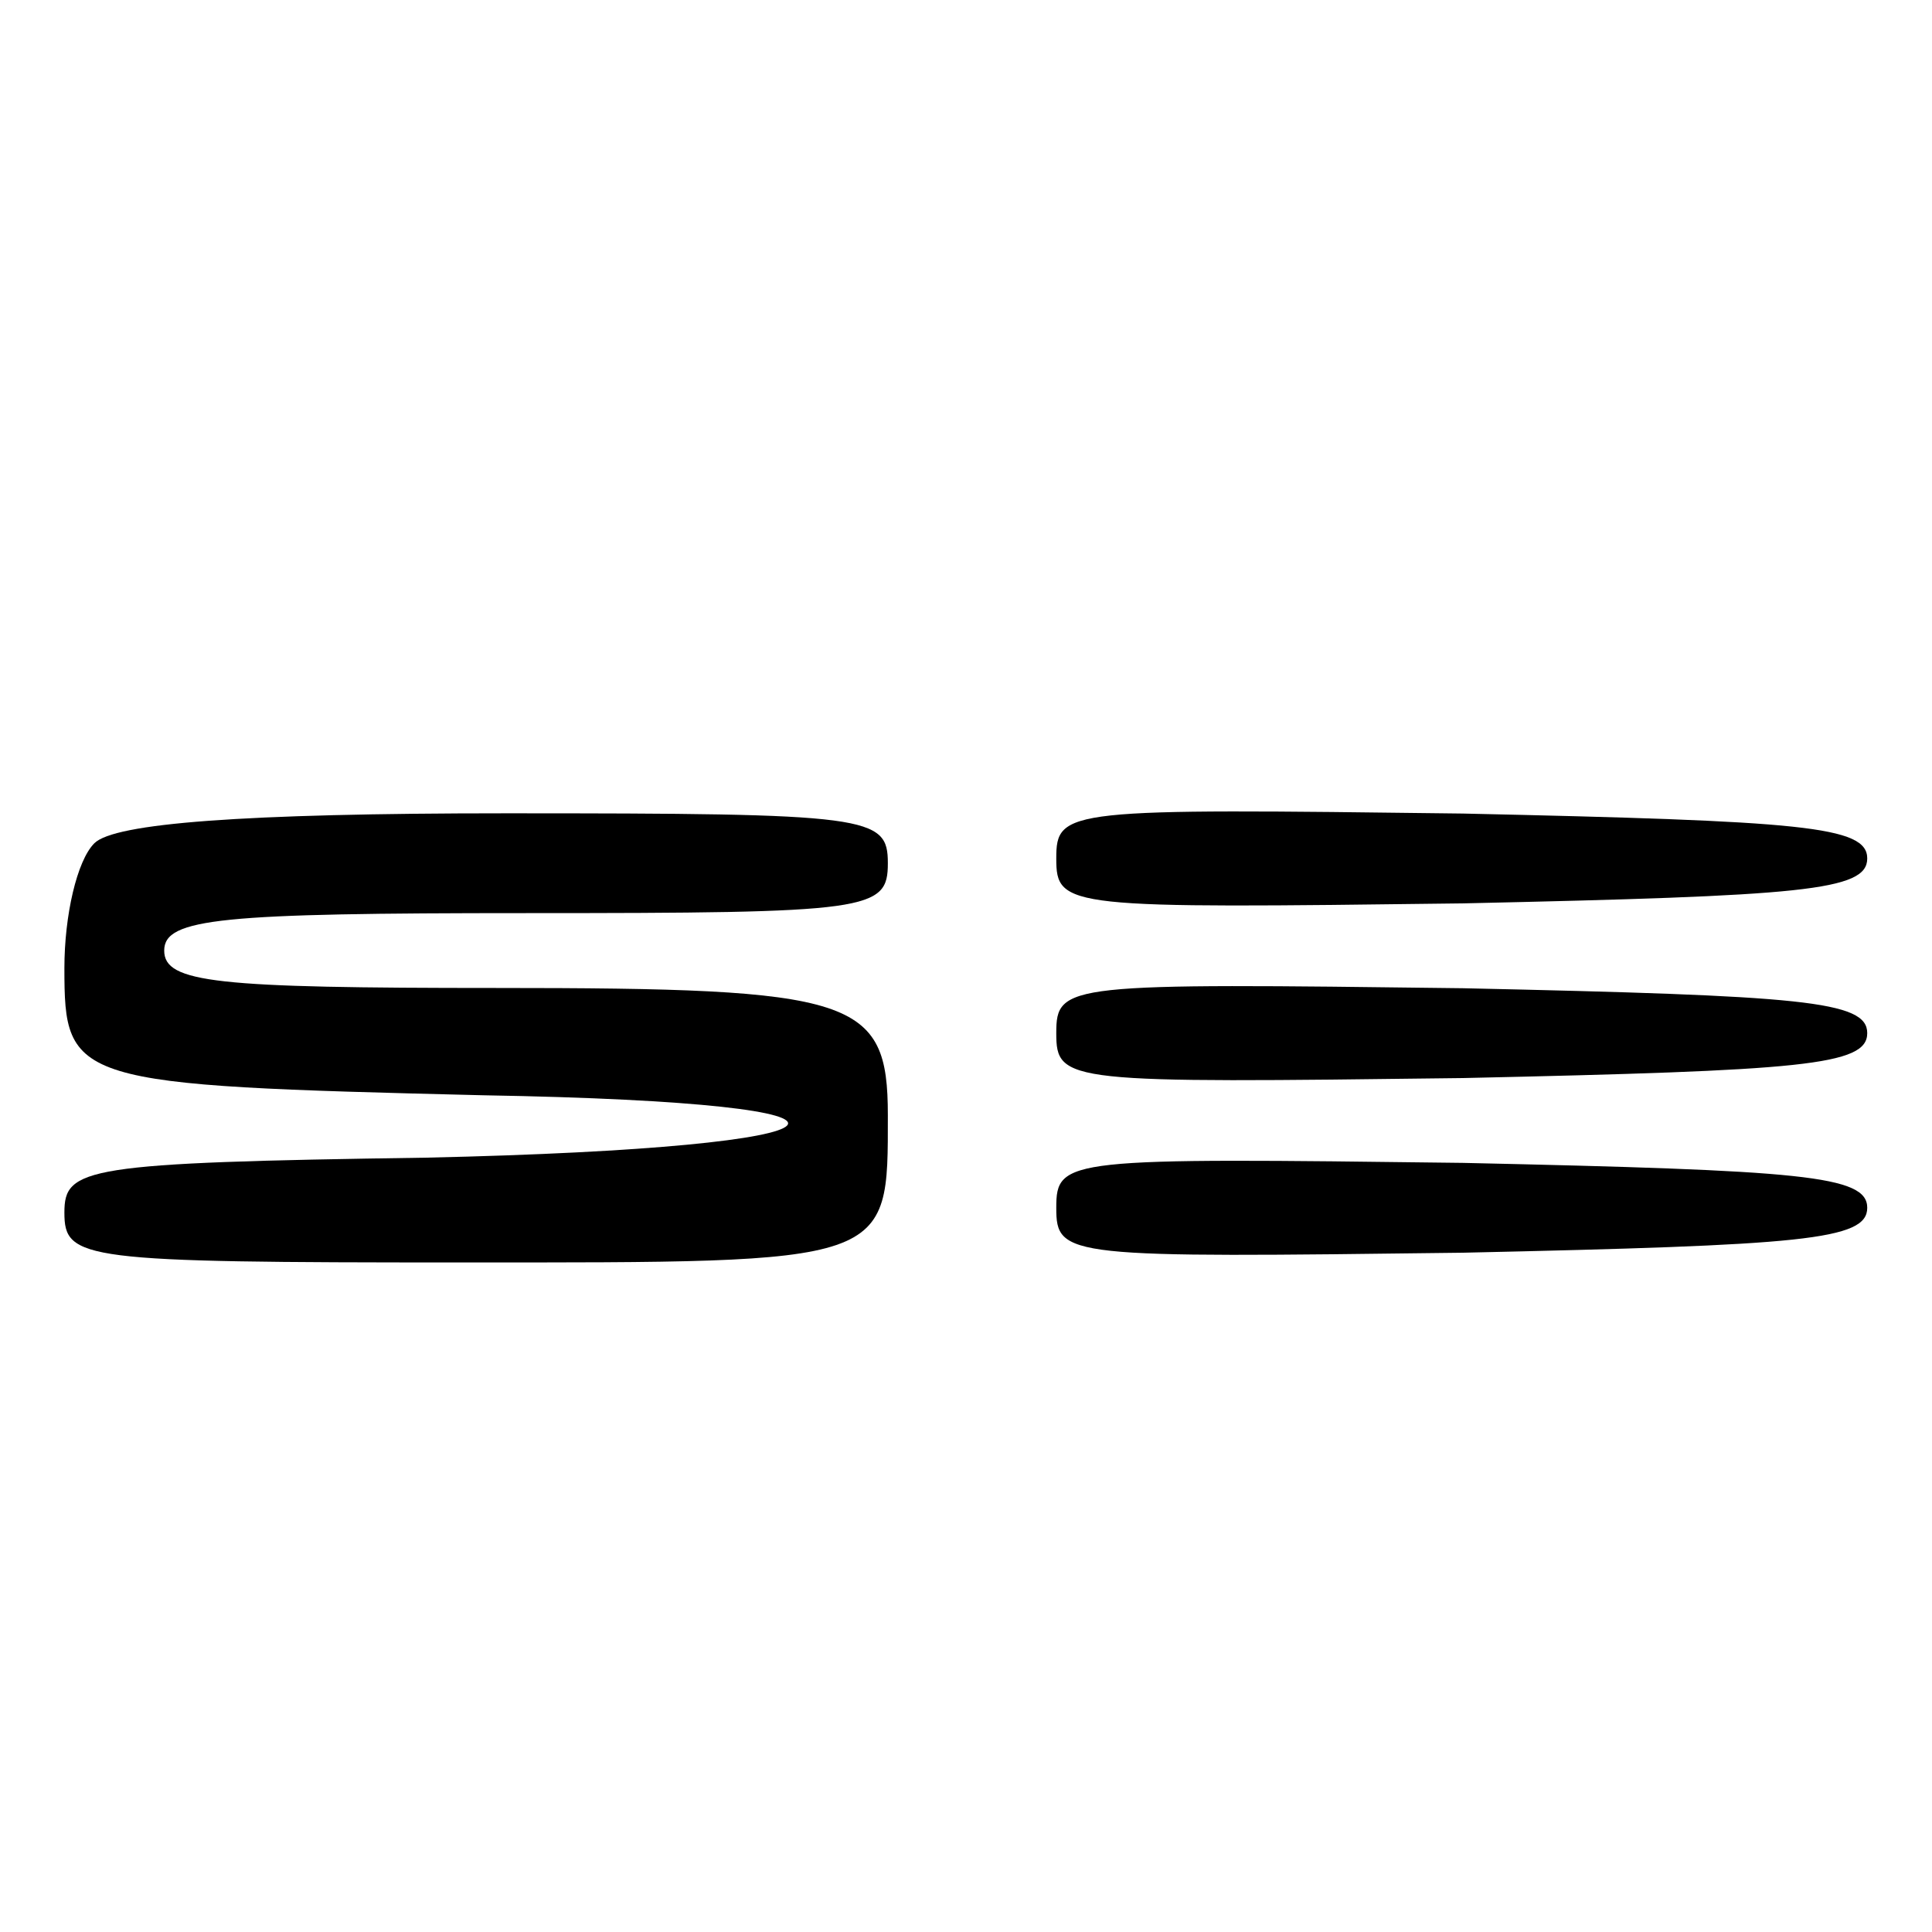
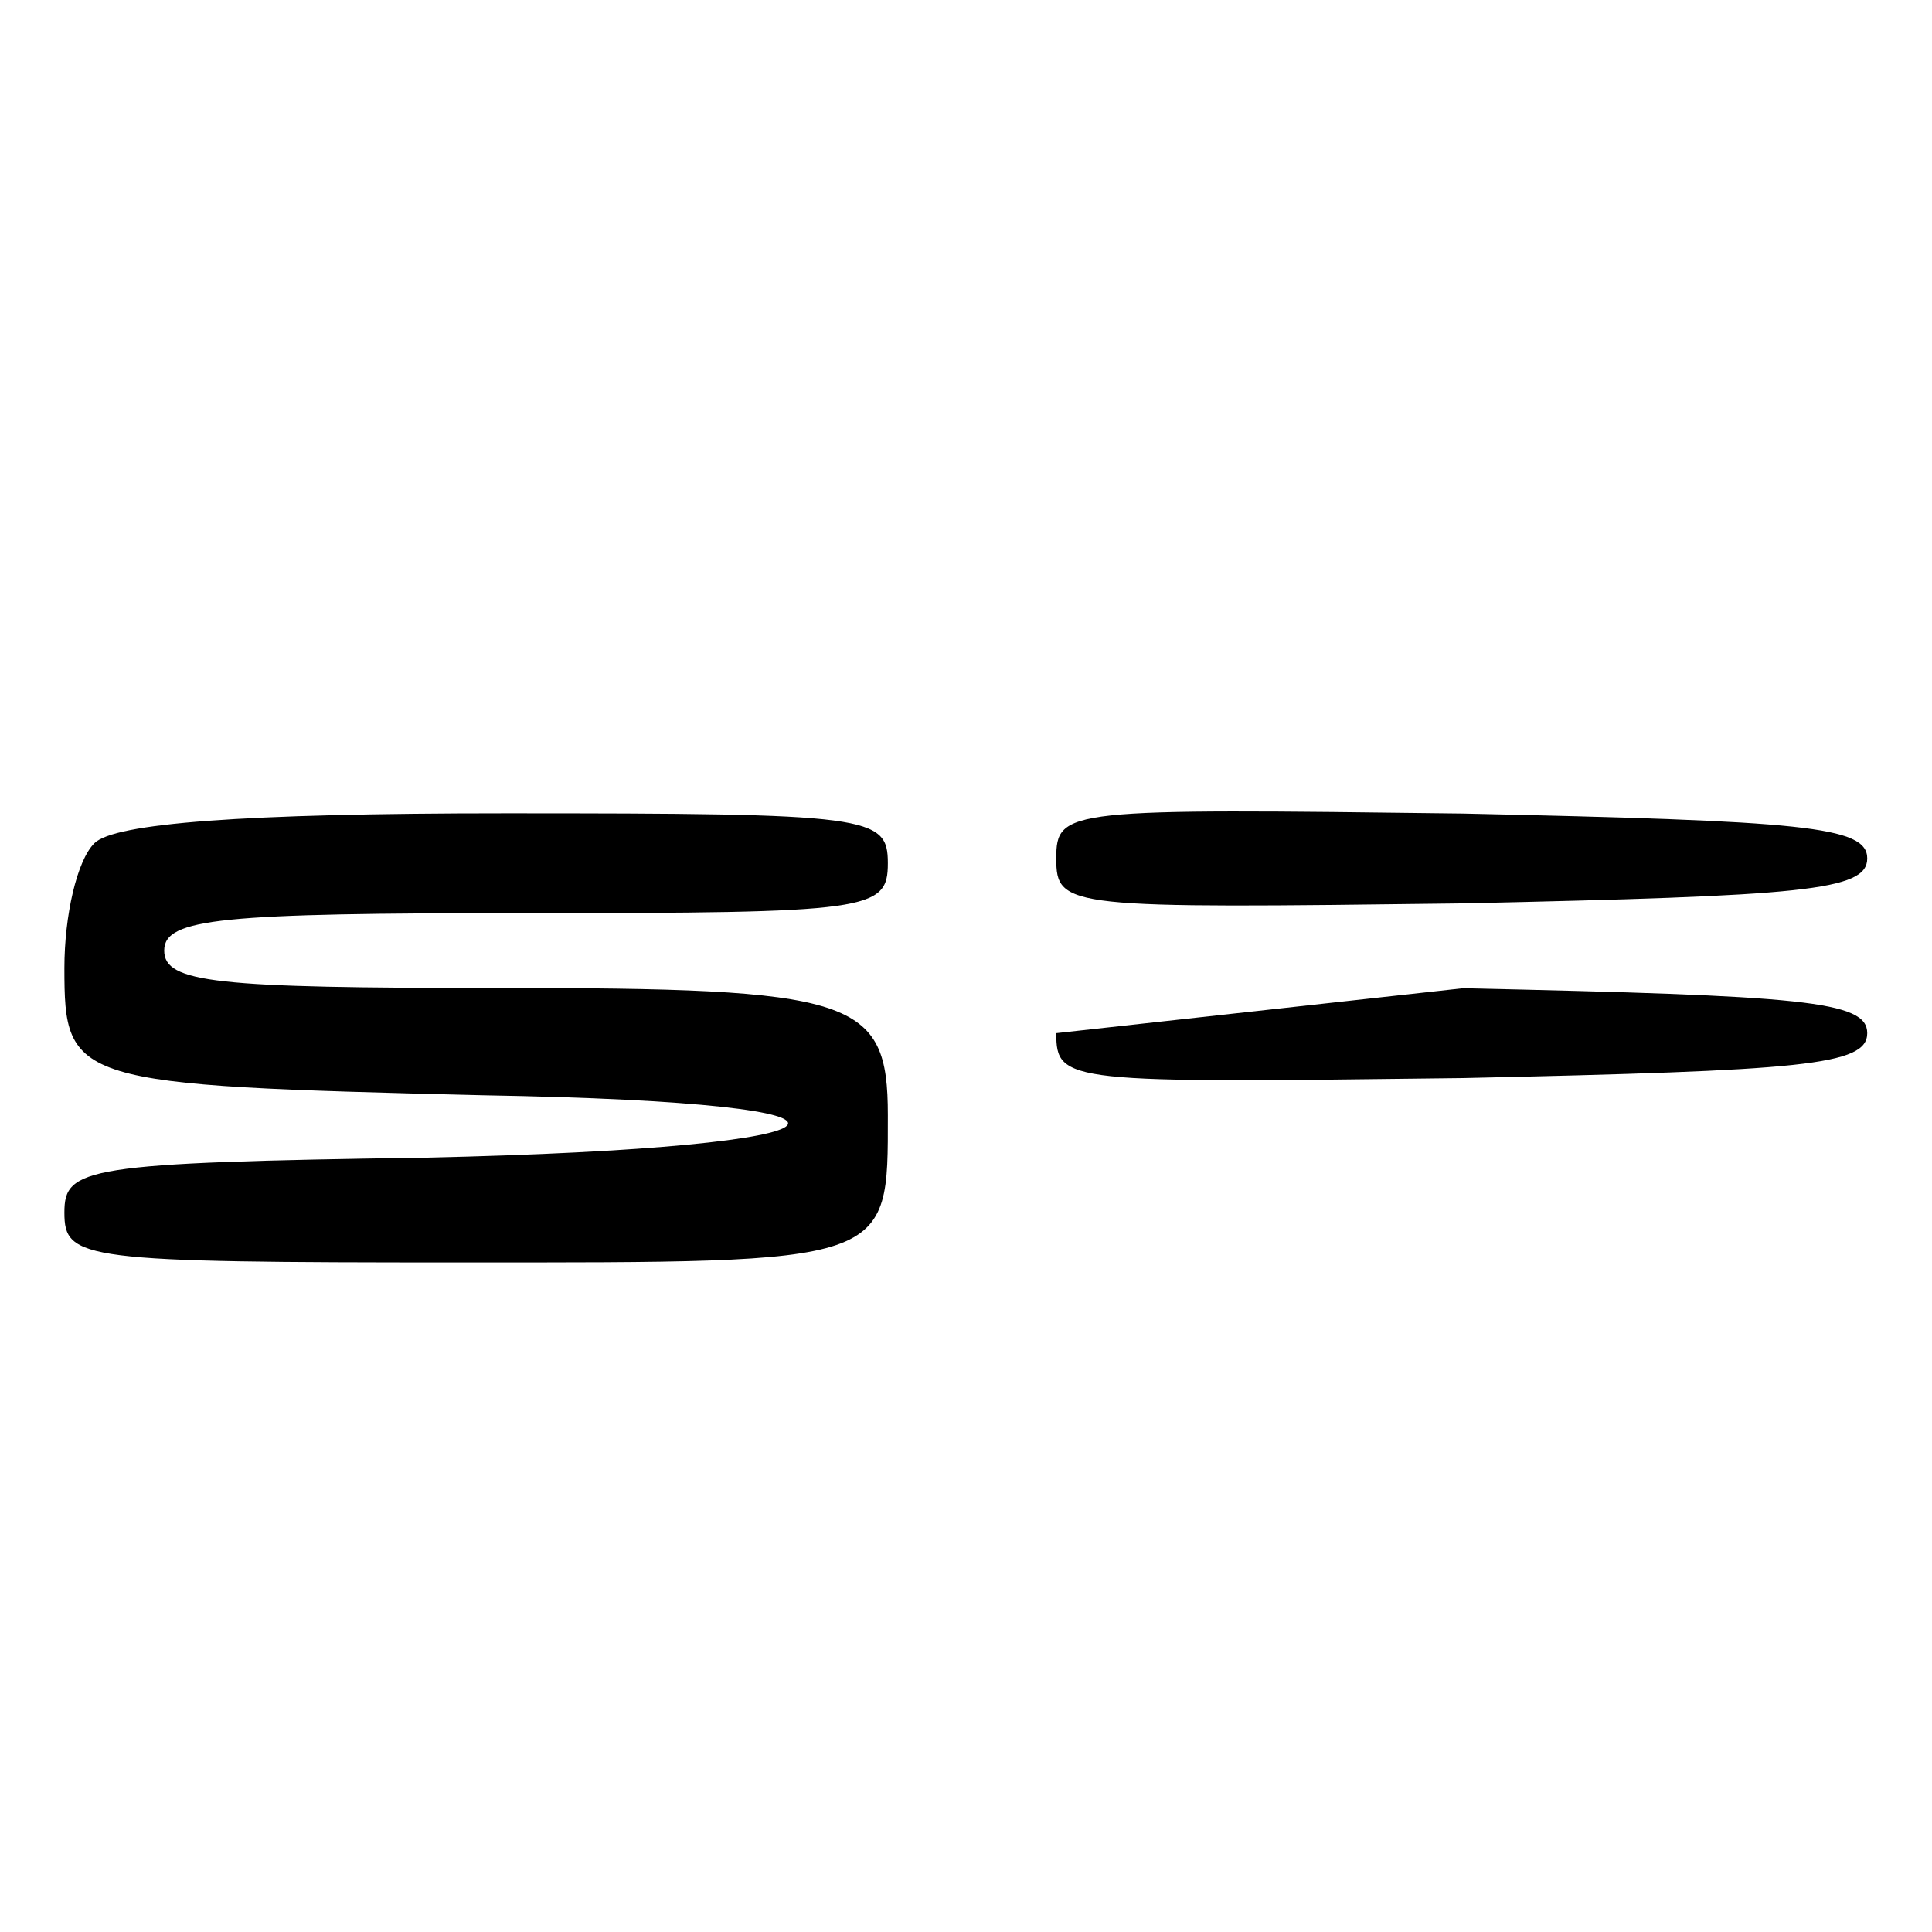
<svg xmlns="http://www.w3.org/2000/svg" width="150" height="150" viewBox="0 0 150 150" fill="none">
  <path d="M7.325 65.47C5.969 66.826 5 71.088 5 75.156C5 84.068 5.581 84.262 37.547 85.037C71.257 85.618 68.157 89.105 33.091 89.88C6.55 90.268 5 90.655 5 94.142C5 97.823 6.356 98.017 35.804 98.017C69.32 98.017 68.932 98.211 68.932 86.587C68.932 77.481 66.413 76.706 38.516 76.706C16.818 76.706 12.749 76.319 12.749 73.8C12.749 71.282 17.205 70.894 40.841 70.894C67.576 70.894 68.932 70.701 68.932 67.02C68.932 63.339 67.576 63.145 39.291 63.145C18.755 63.145 8.875 63.92 7.325 65.47Z" fill="black" />
  <path d="M82.009 66.651C82.009 70.526 82.784 70.526 113.588 70.138C139.935 69.557 144.972 69.17 144.972 66.651C144.972 64.133 139.935 63.745 113.588 63.164C82.784 62.777 82.009 62.777 82.009 66.651Z" fill="black" />
-   <path d="M82.009 80.213C82.009 84.087 82.784 84.087 113.588 83.7C139.935 83.119 144.972 82.731 144.972 80.213C144.972 77.694 139.935 77.307 113.588 76.726C82.784 76.338 82.009 76.338 82.009 80.213Z" fill="black" />
-   <path d="M82.009 93.773C82.009 97.648 82.784 97.648 113.588 97.26C139.935 96.679 144.972 96.292 144.972 93.773C144.972 91.255 139.935 90.867 113.588 90.286C82.784 89.899 82.009 89.899 82.009 93.773Z" fill="black" />
+   <path d="M82.009 80.213C82.009 84.087 82.784 84.087 113.588 83.7C139.935 83.119 144.972 82.731 144.972 80.213C144.972 77.694 139.935 77.307 113.588 76.726Z" fill="black" />
</svg>